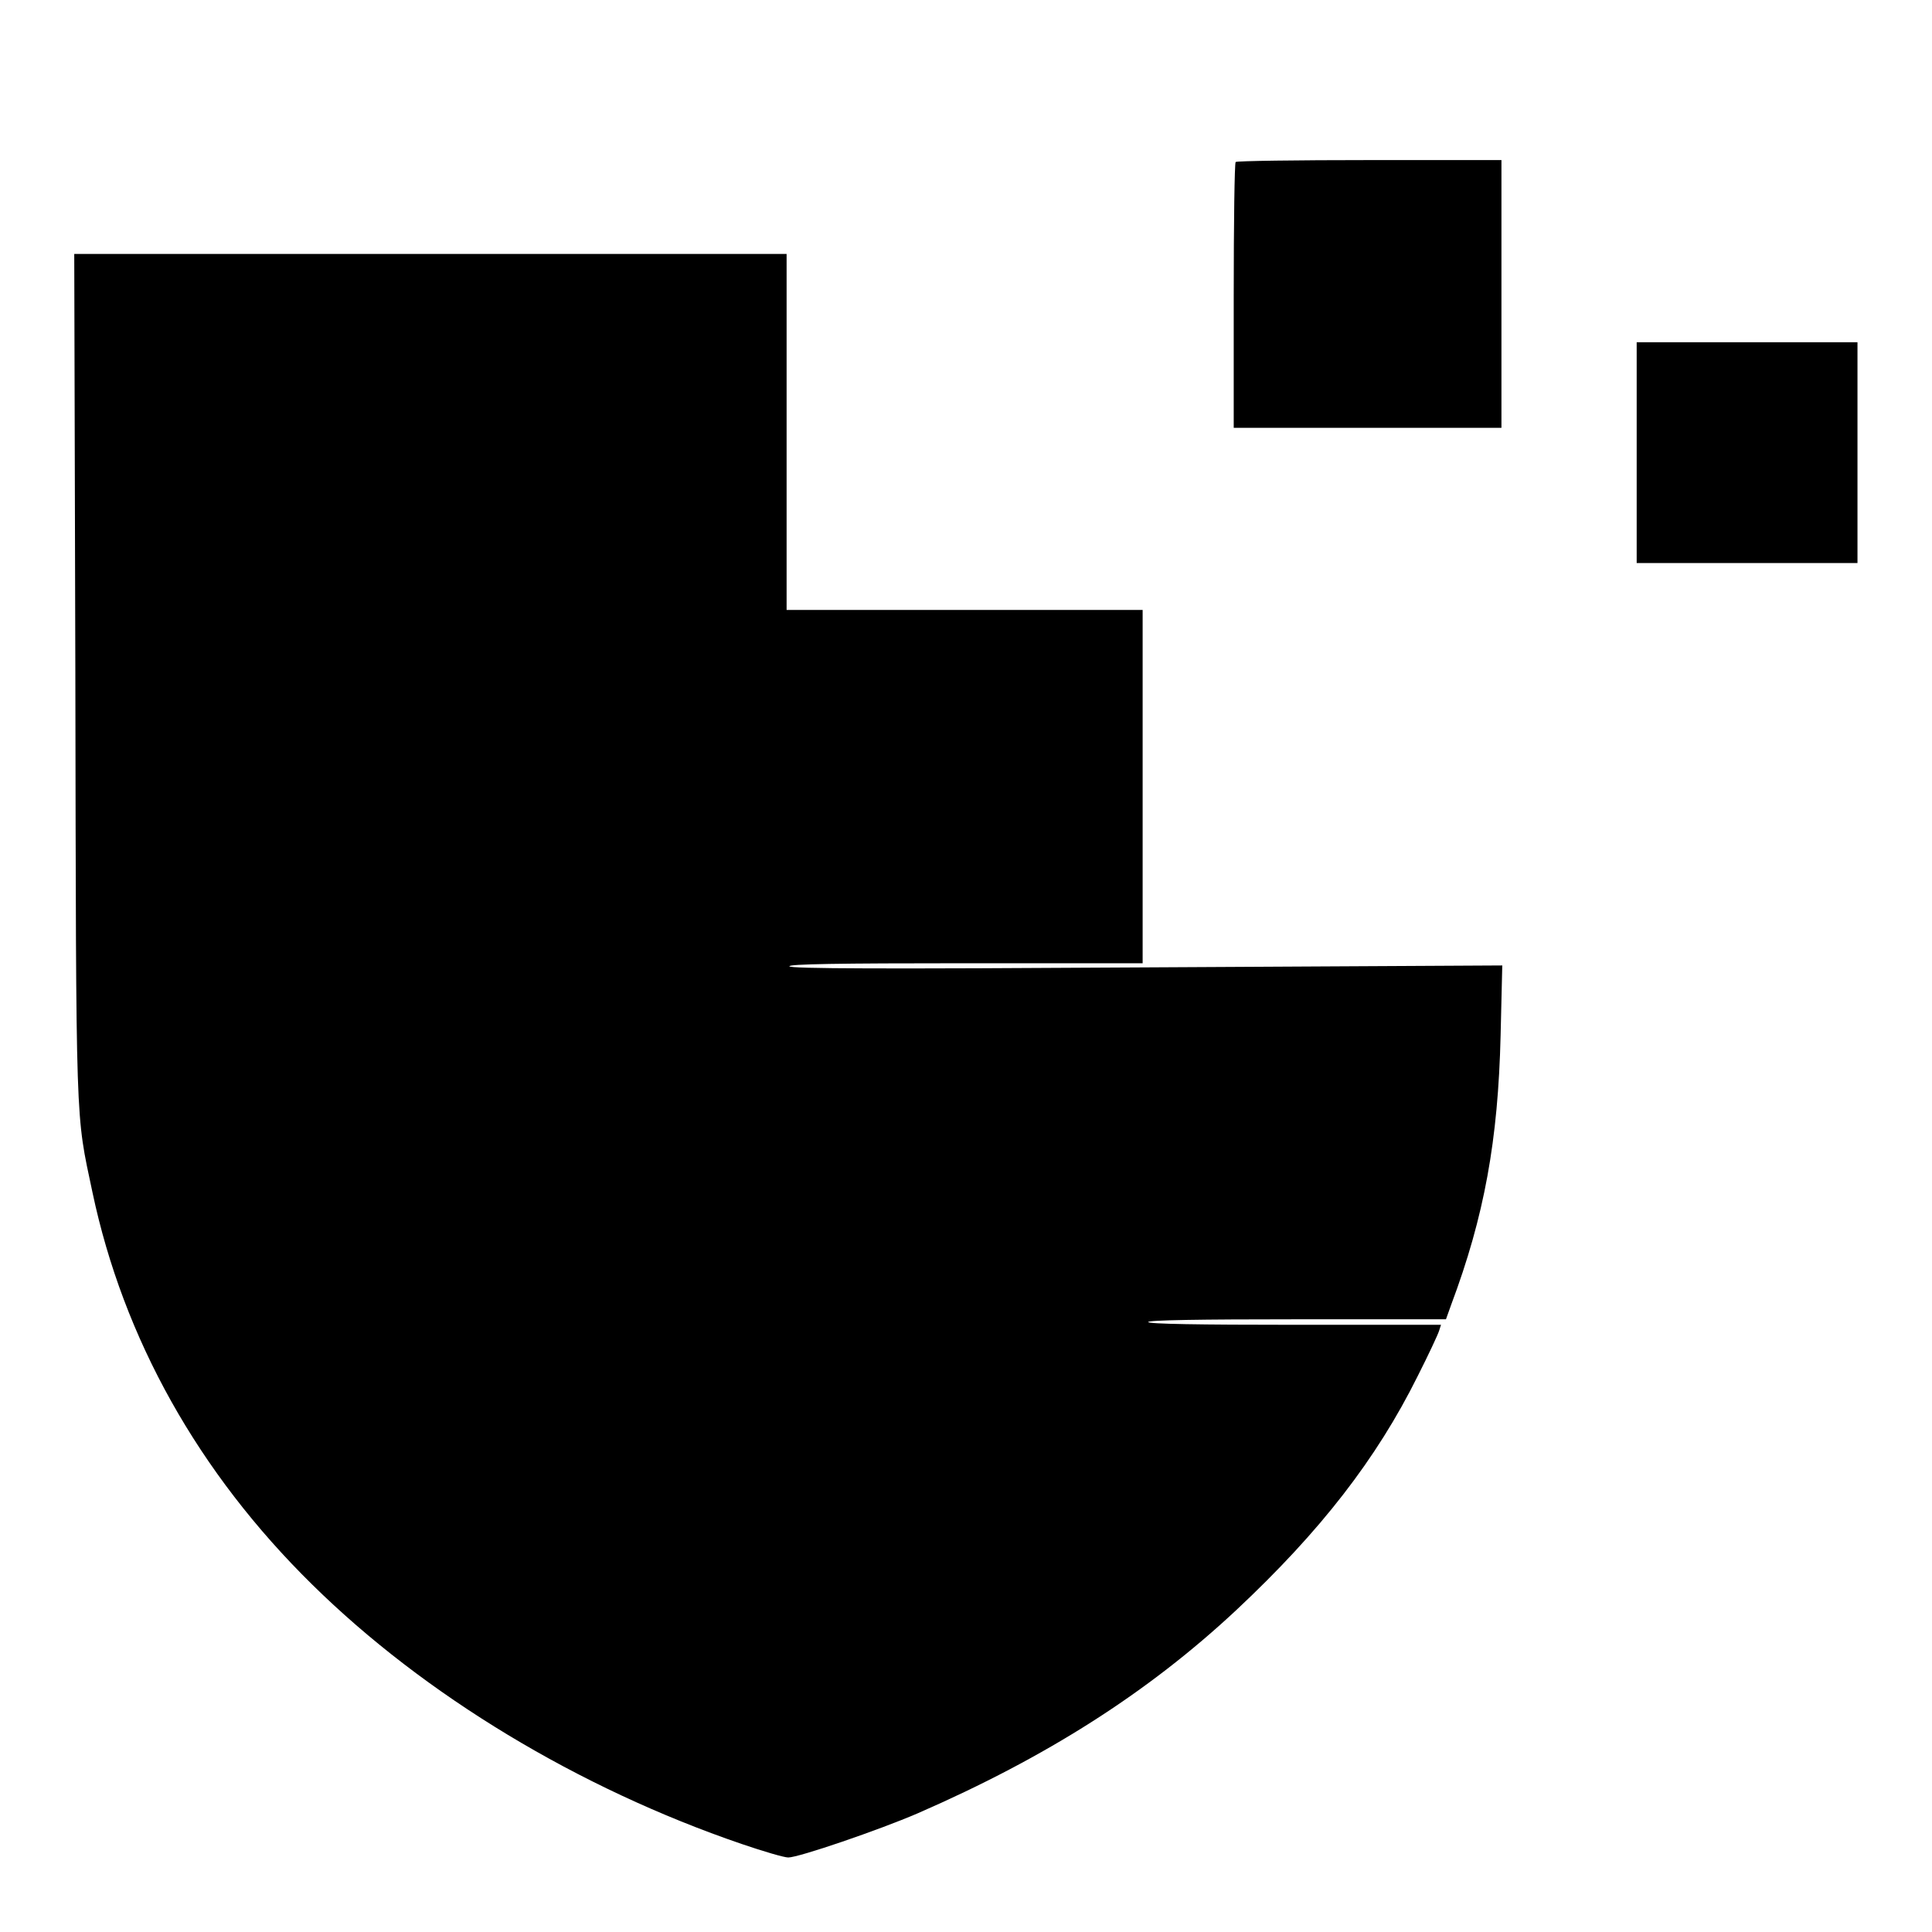
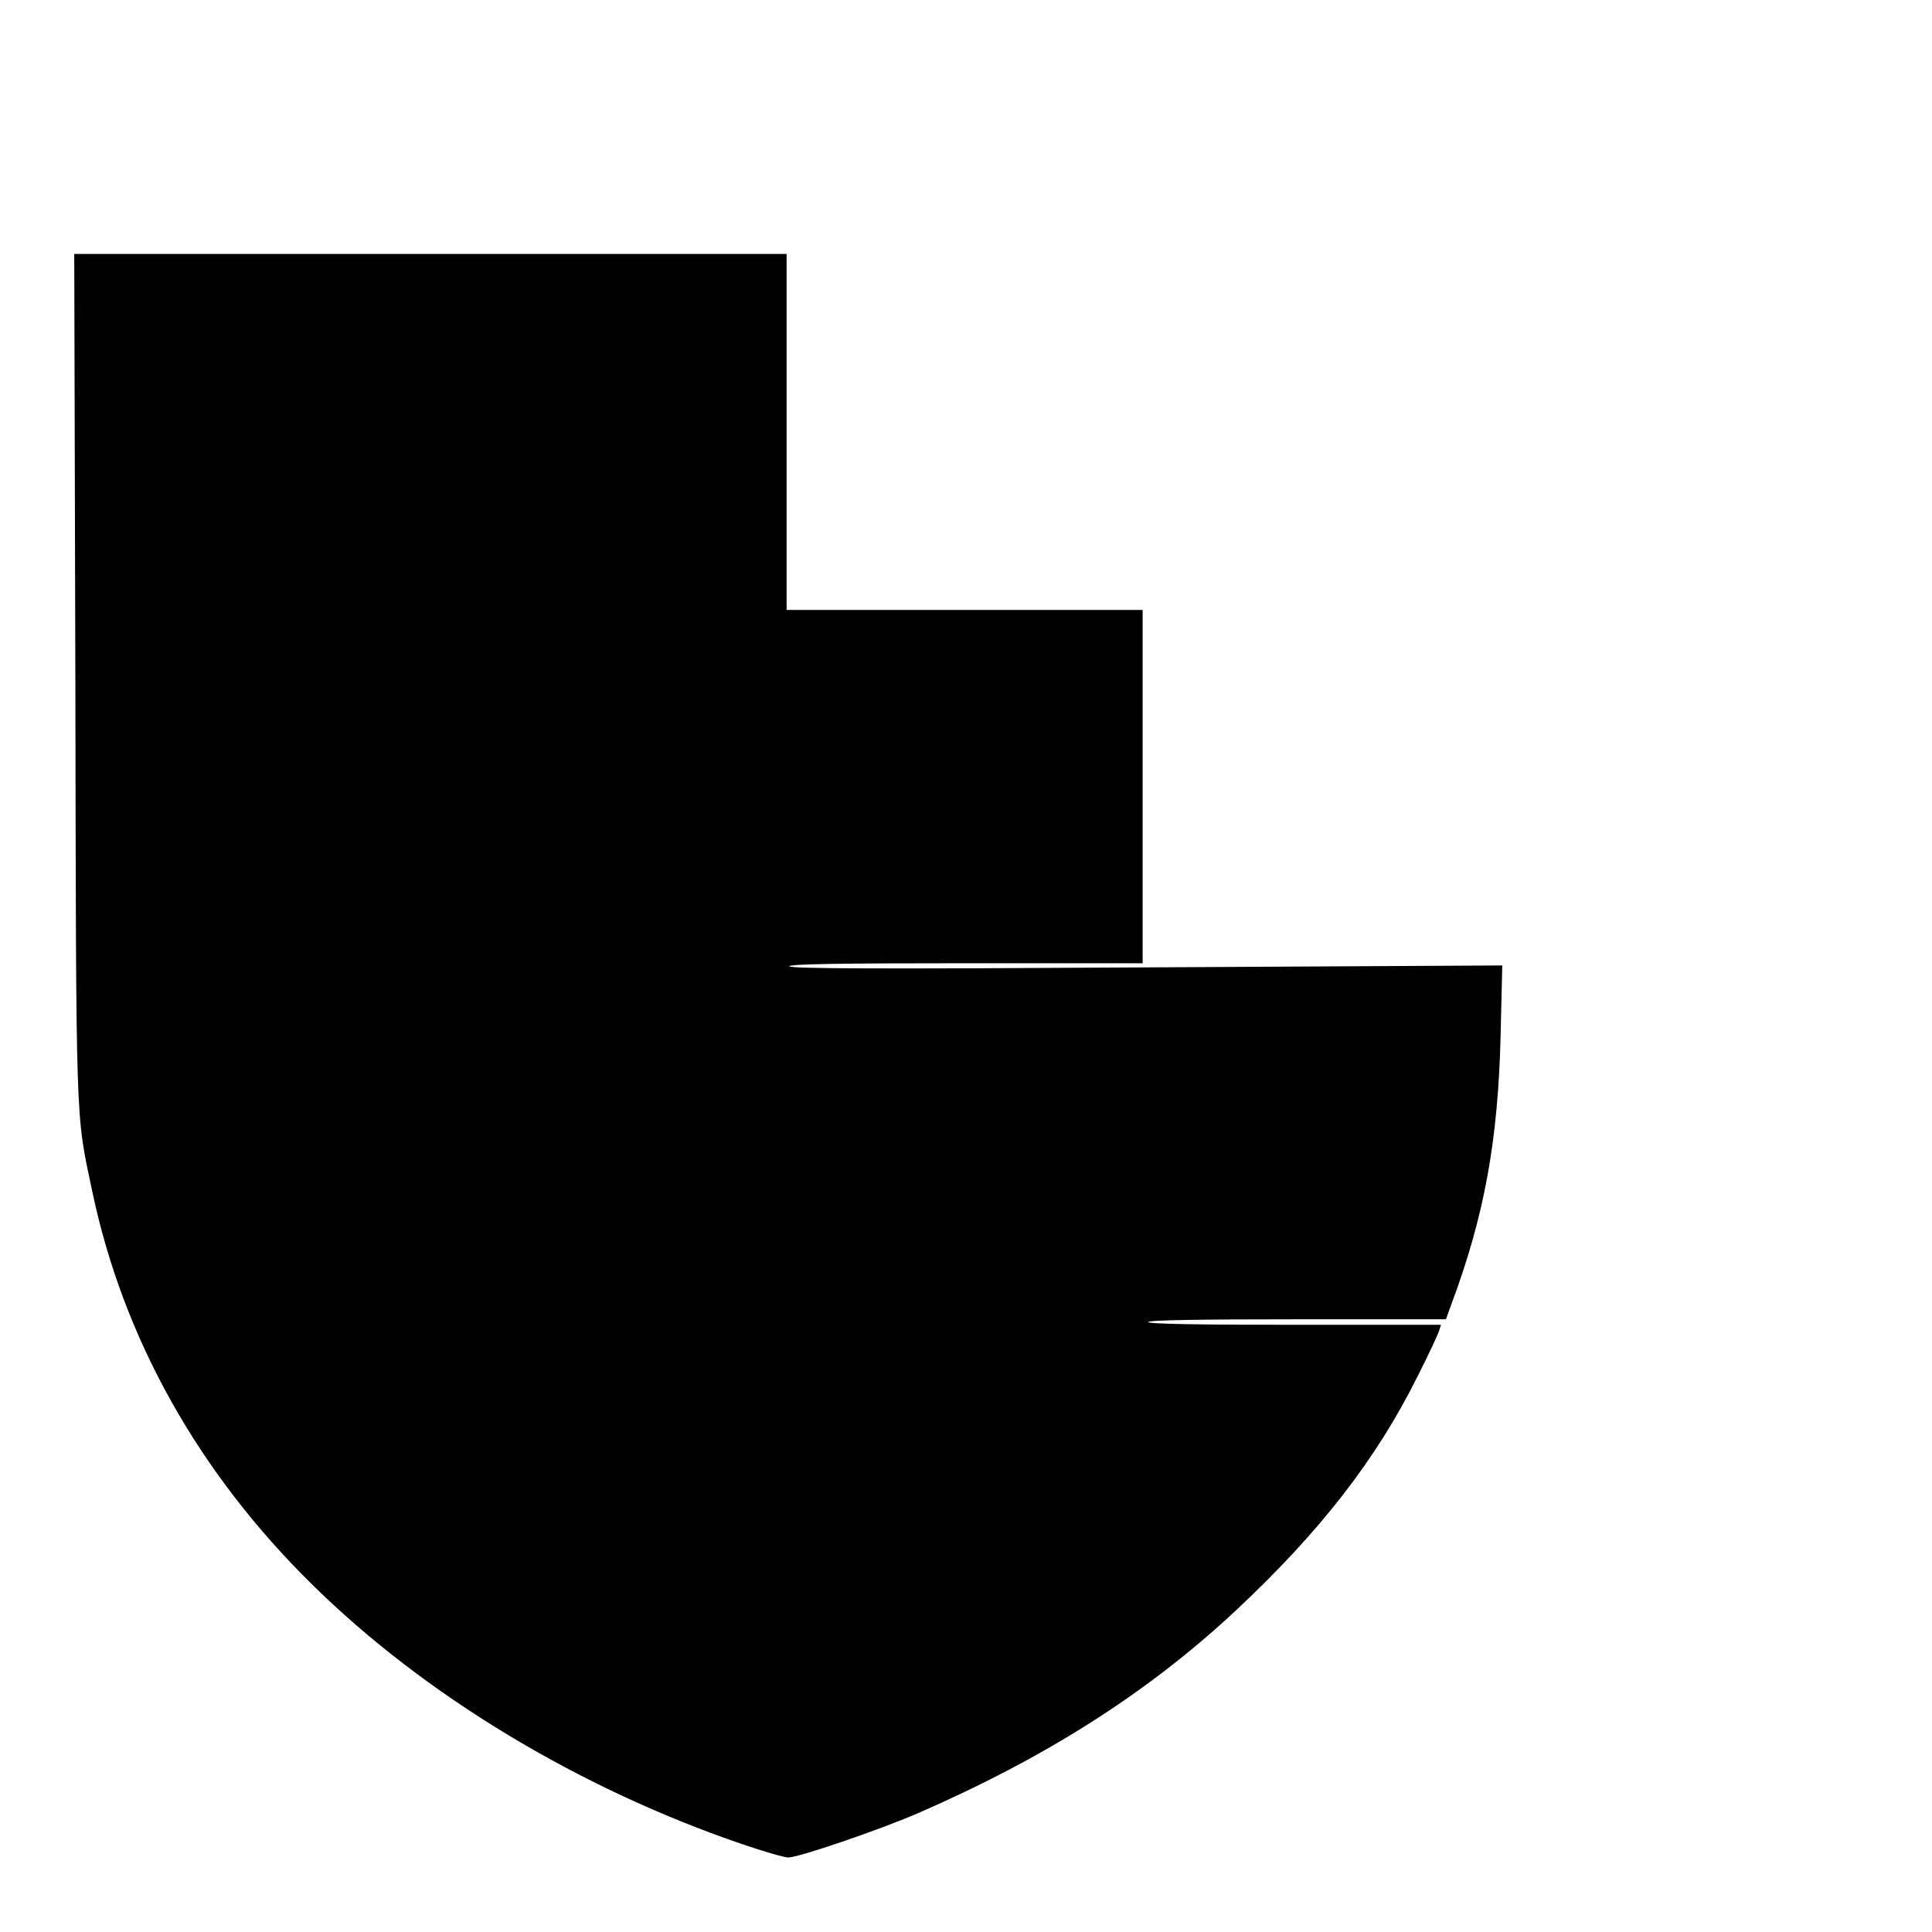
<svg xmlns="http://www.w3.org/2000/svg" version="1.0" width="700pt" height="700pt" viewBox="0 0 700 700" preserveAspectRatio="xMidYMid meet">
  <g transform="translate(0,700) scale(0.1,-0.1)" fill="#000000" stroke="none">
-     <path d="M4477 6413 c-4 -3 -7 -222 -7 -485 l0 -478 485 0 485 0 0 485 0 485 -478 0 c-263 0 -482 -3 -485 -7z" />
    <path d="M273 4553 c3 -1670 0 -1579 62 -1873 112 -530 384 -1016 796 -1421 407 -401 965 -738 1556 -940 79 -27 154 -49 169 -49 38 0 330 100 469 160 468 204 835 438 1155 737 304 285 507 546 657 848 39 77 73 150 77 163 l7 22 -530 0 c-347 0 -531 3 -531 10 0 7 186 10 539 10 l540 0 19 53 c120 320 170 596 179 976 l6 253 -1292 -7 c-953 -6 -1291 -5 -1291 4 0 8 173 11 640 11 l640 0 0 640 0 640 -645 0 -645 0 0 645 0 645 -1290 0 -1291 0 4 -1527z" />
-     <path d="M5930 5360 l0 -400 400 0 400 0 0 400 0 400 -400 0 -400 0 0 -400z" />
  </g>
</svg>